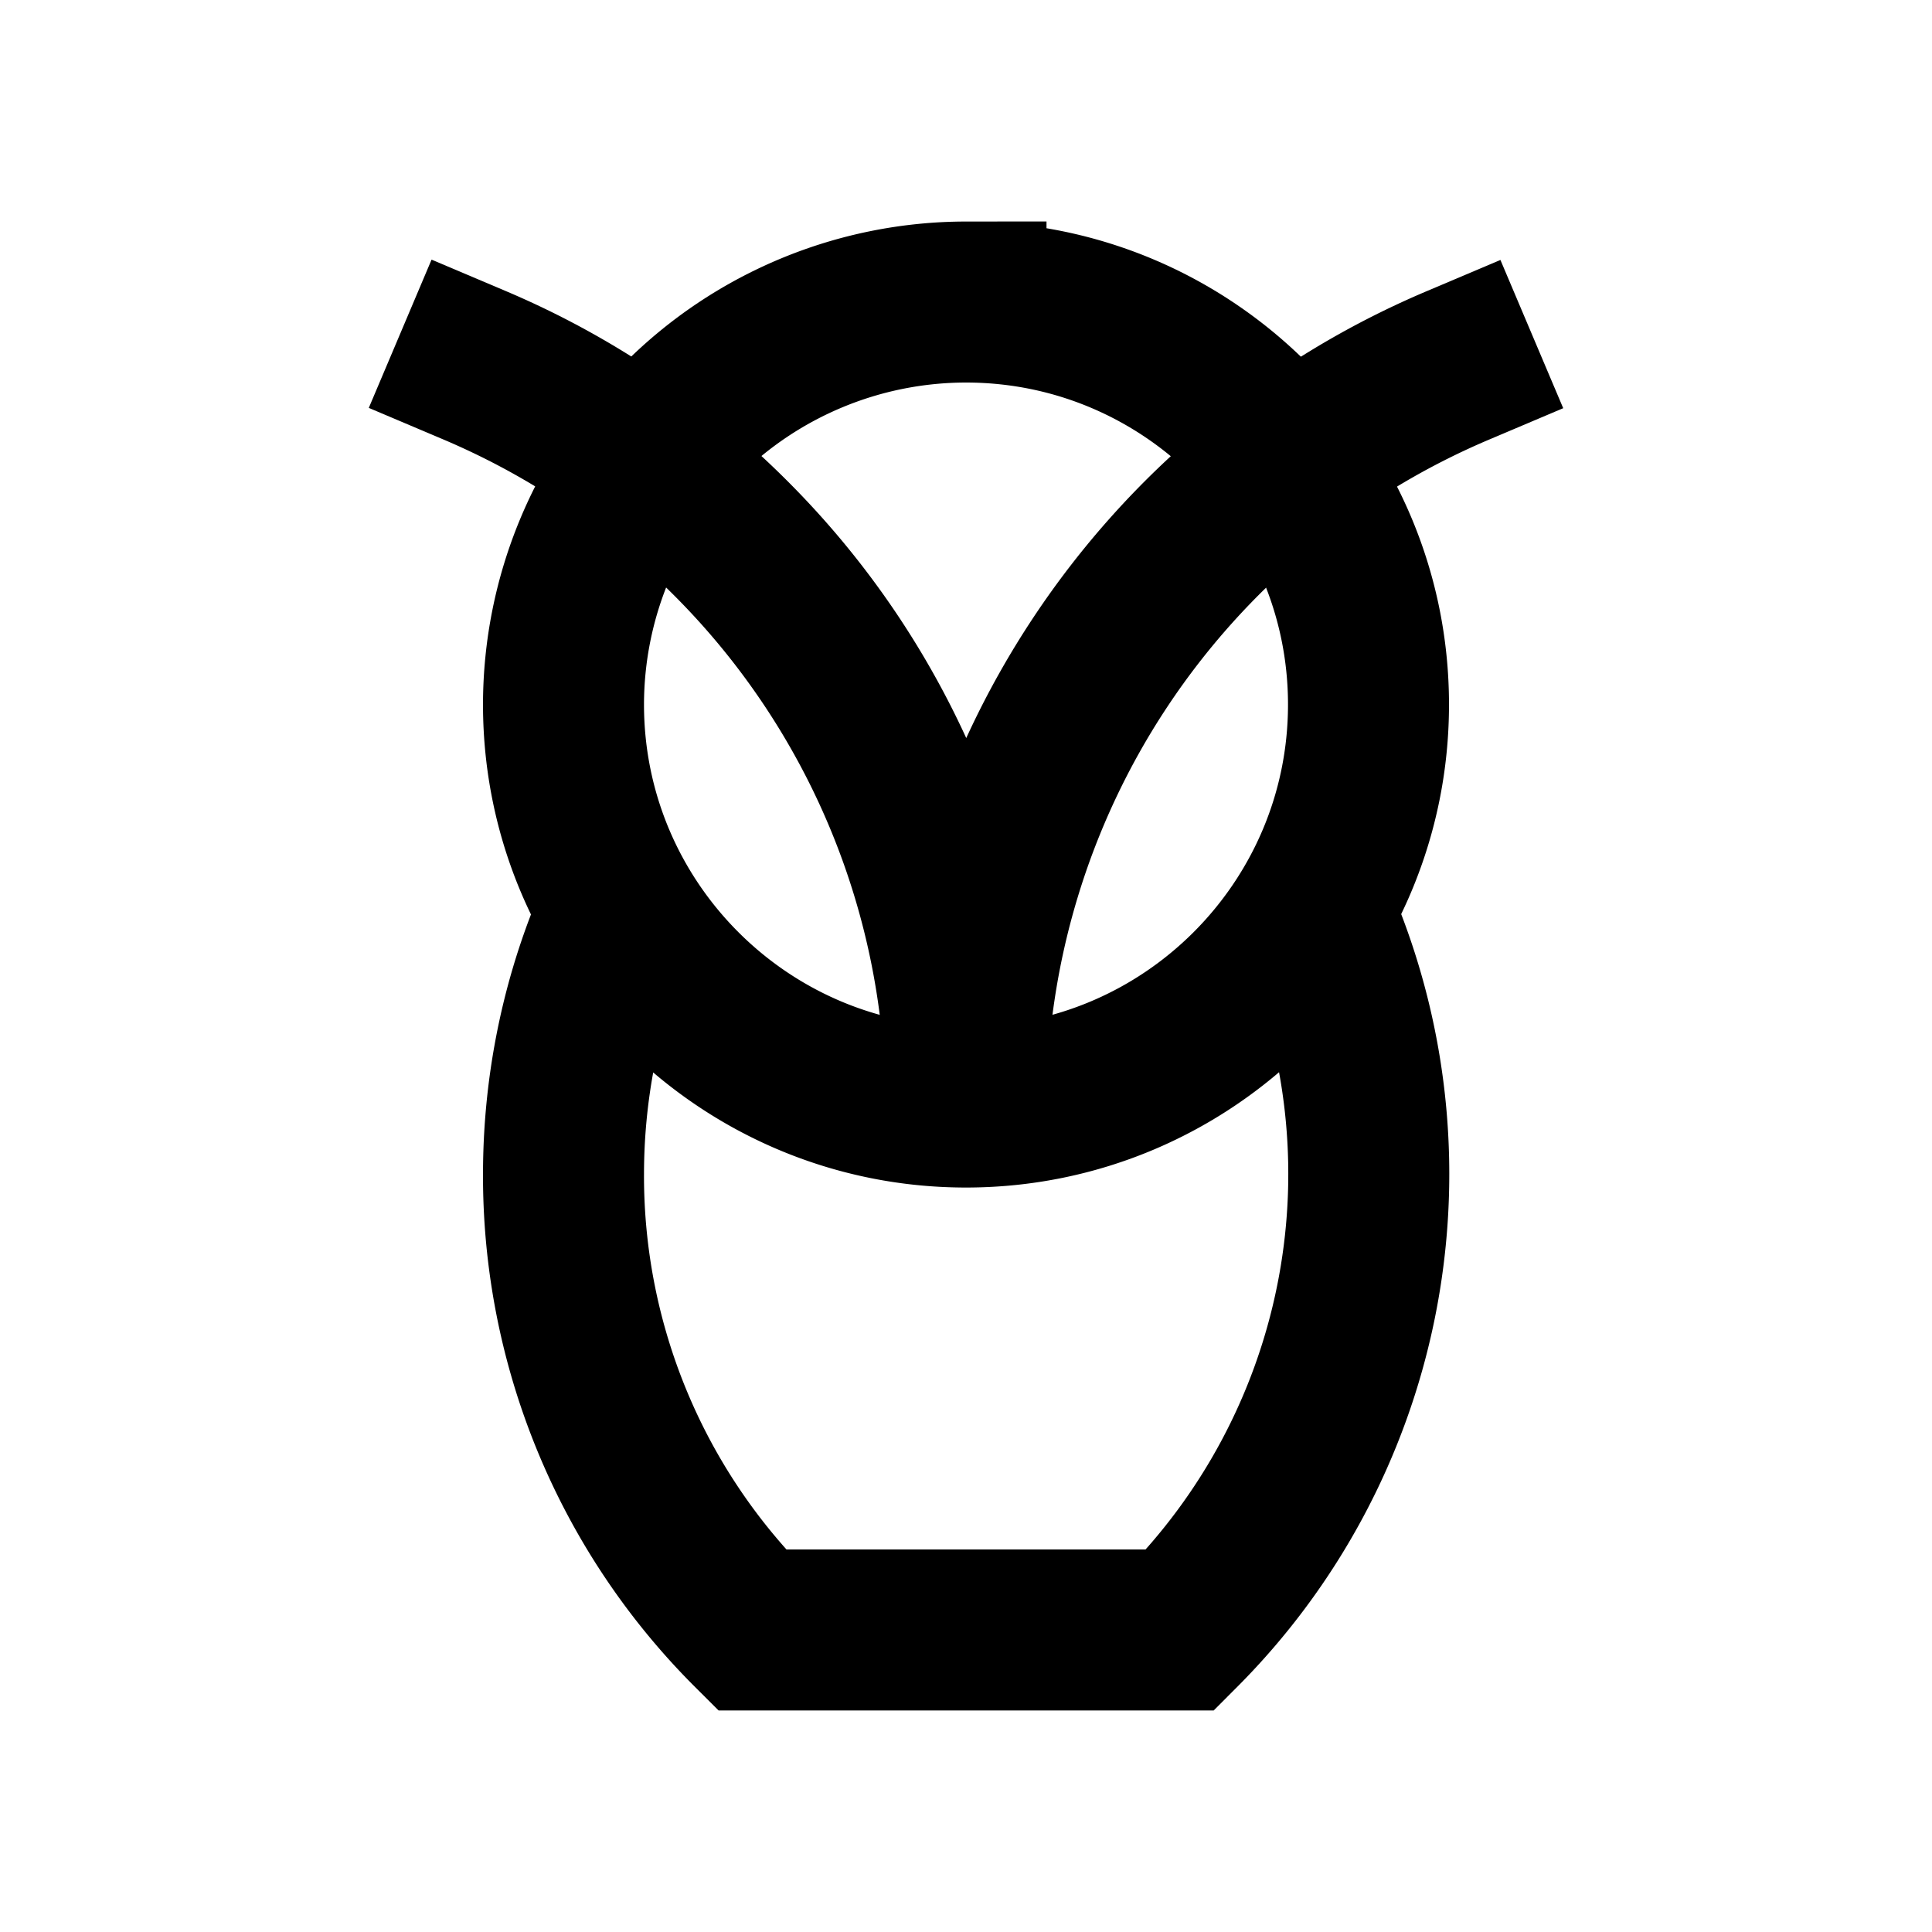
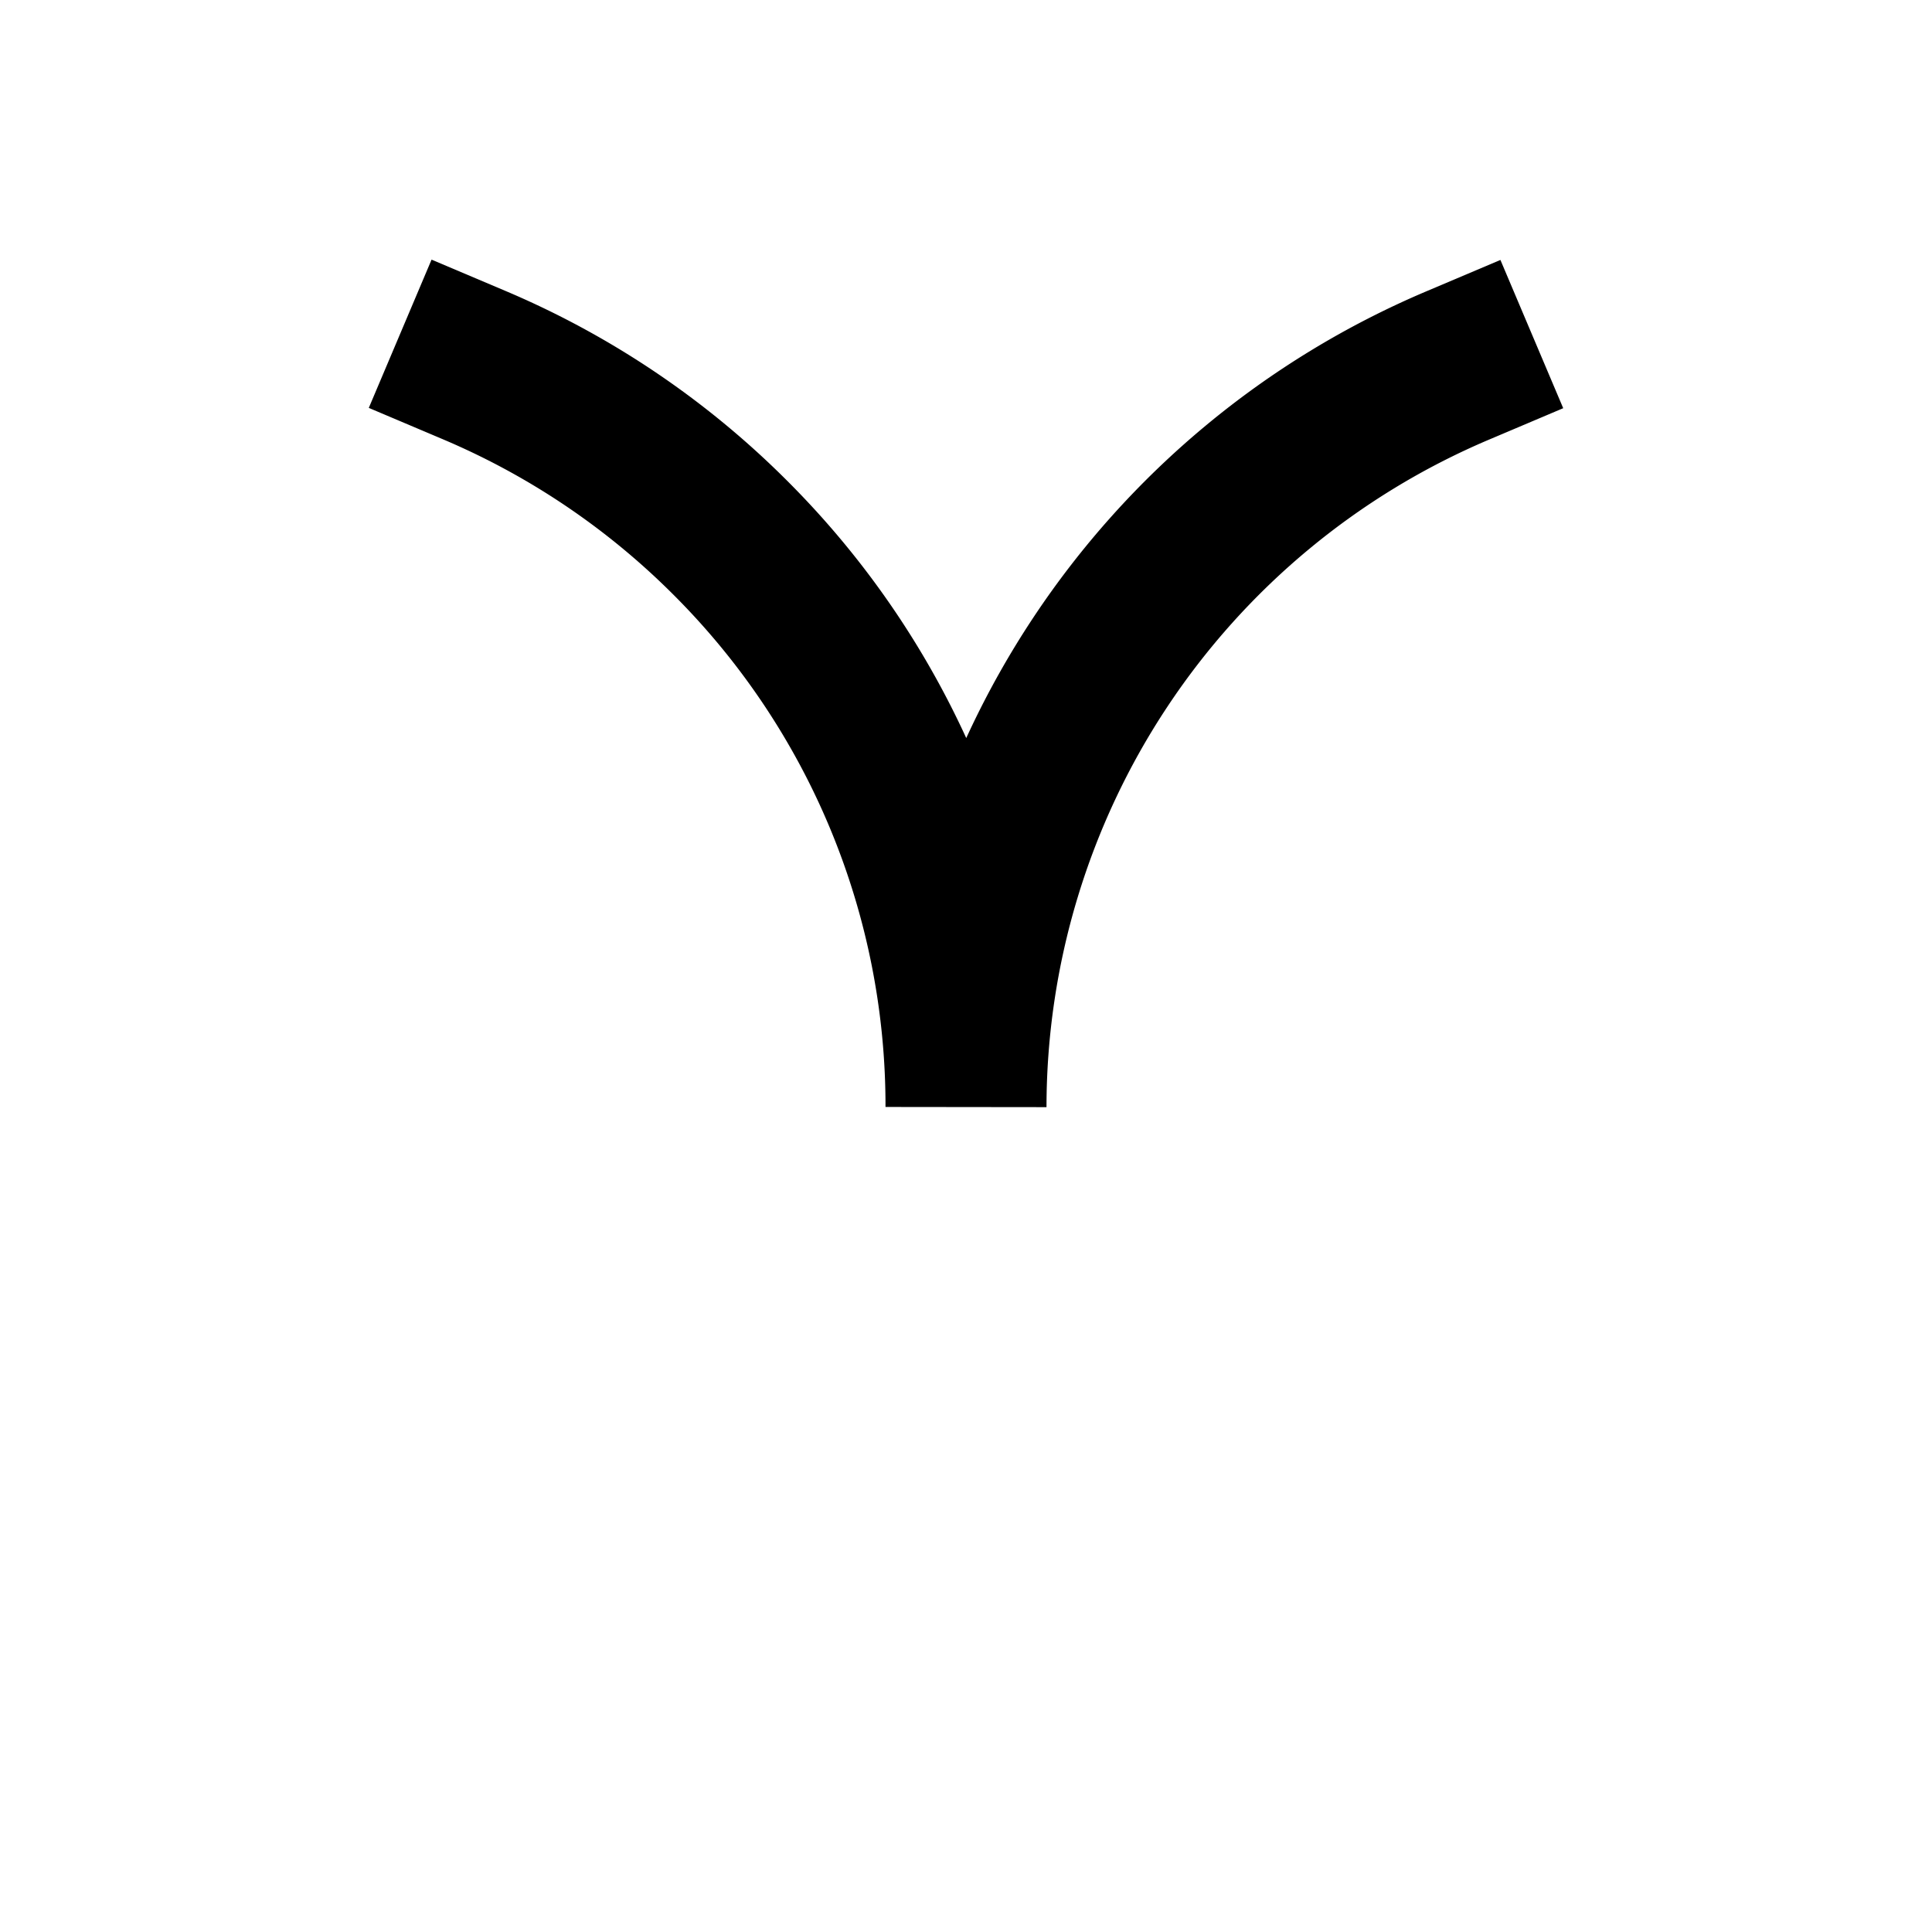
<svg xmlns="http://www.w3.org/2000/svg" width="16" height="16" viewBox="0 0 12 12">
-   <path style="fill:none;stroke:#000;stroke-width:1;stroke-linecap:butt;stroke-linejoin:miter;stroke-miterlimit:10;stroke-dasharray:none;stroke-opacity:1" d="M8.21 5.79a4.011 4.011 0 0 1-.879 4.334H4.67A3.982 3.982 0 0 1 3.5 7.295c0-.512.097-1.024.292-1.505M8.5 4.376c0-1.379-1.121-2.5-2.5-2.5a2.502 2.502 0 0 0-2.5 2.5c0 1.38 1.121 2.5 2.5 2.5s2.5-1.12 2.5-2.5z" />
  <path d="M9.054 2.27A5.007 5.007 0 0 0 6 6.876 4.985 4.985 0 0 0 4.536 3.34a5.007 5.007 0 0 0-1.59-1.072" style="fill:none;stroke:#000;stroke-width:1;stroke-linecap:square;stroke-linejoin:miter;stroke-miterlimit:10;stroke-dasharray:none;stroke-opacity:1" />
</svg>